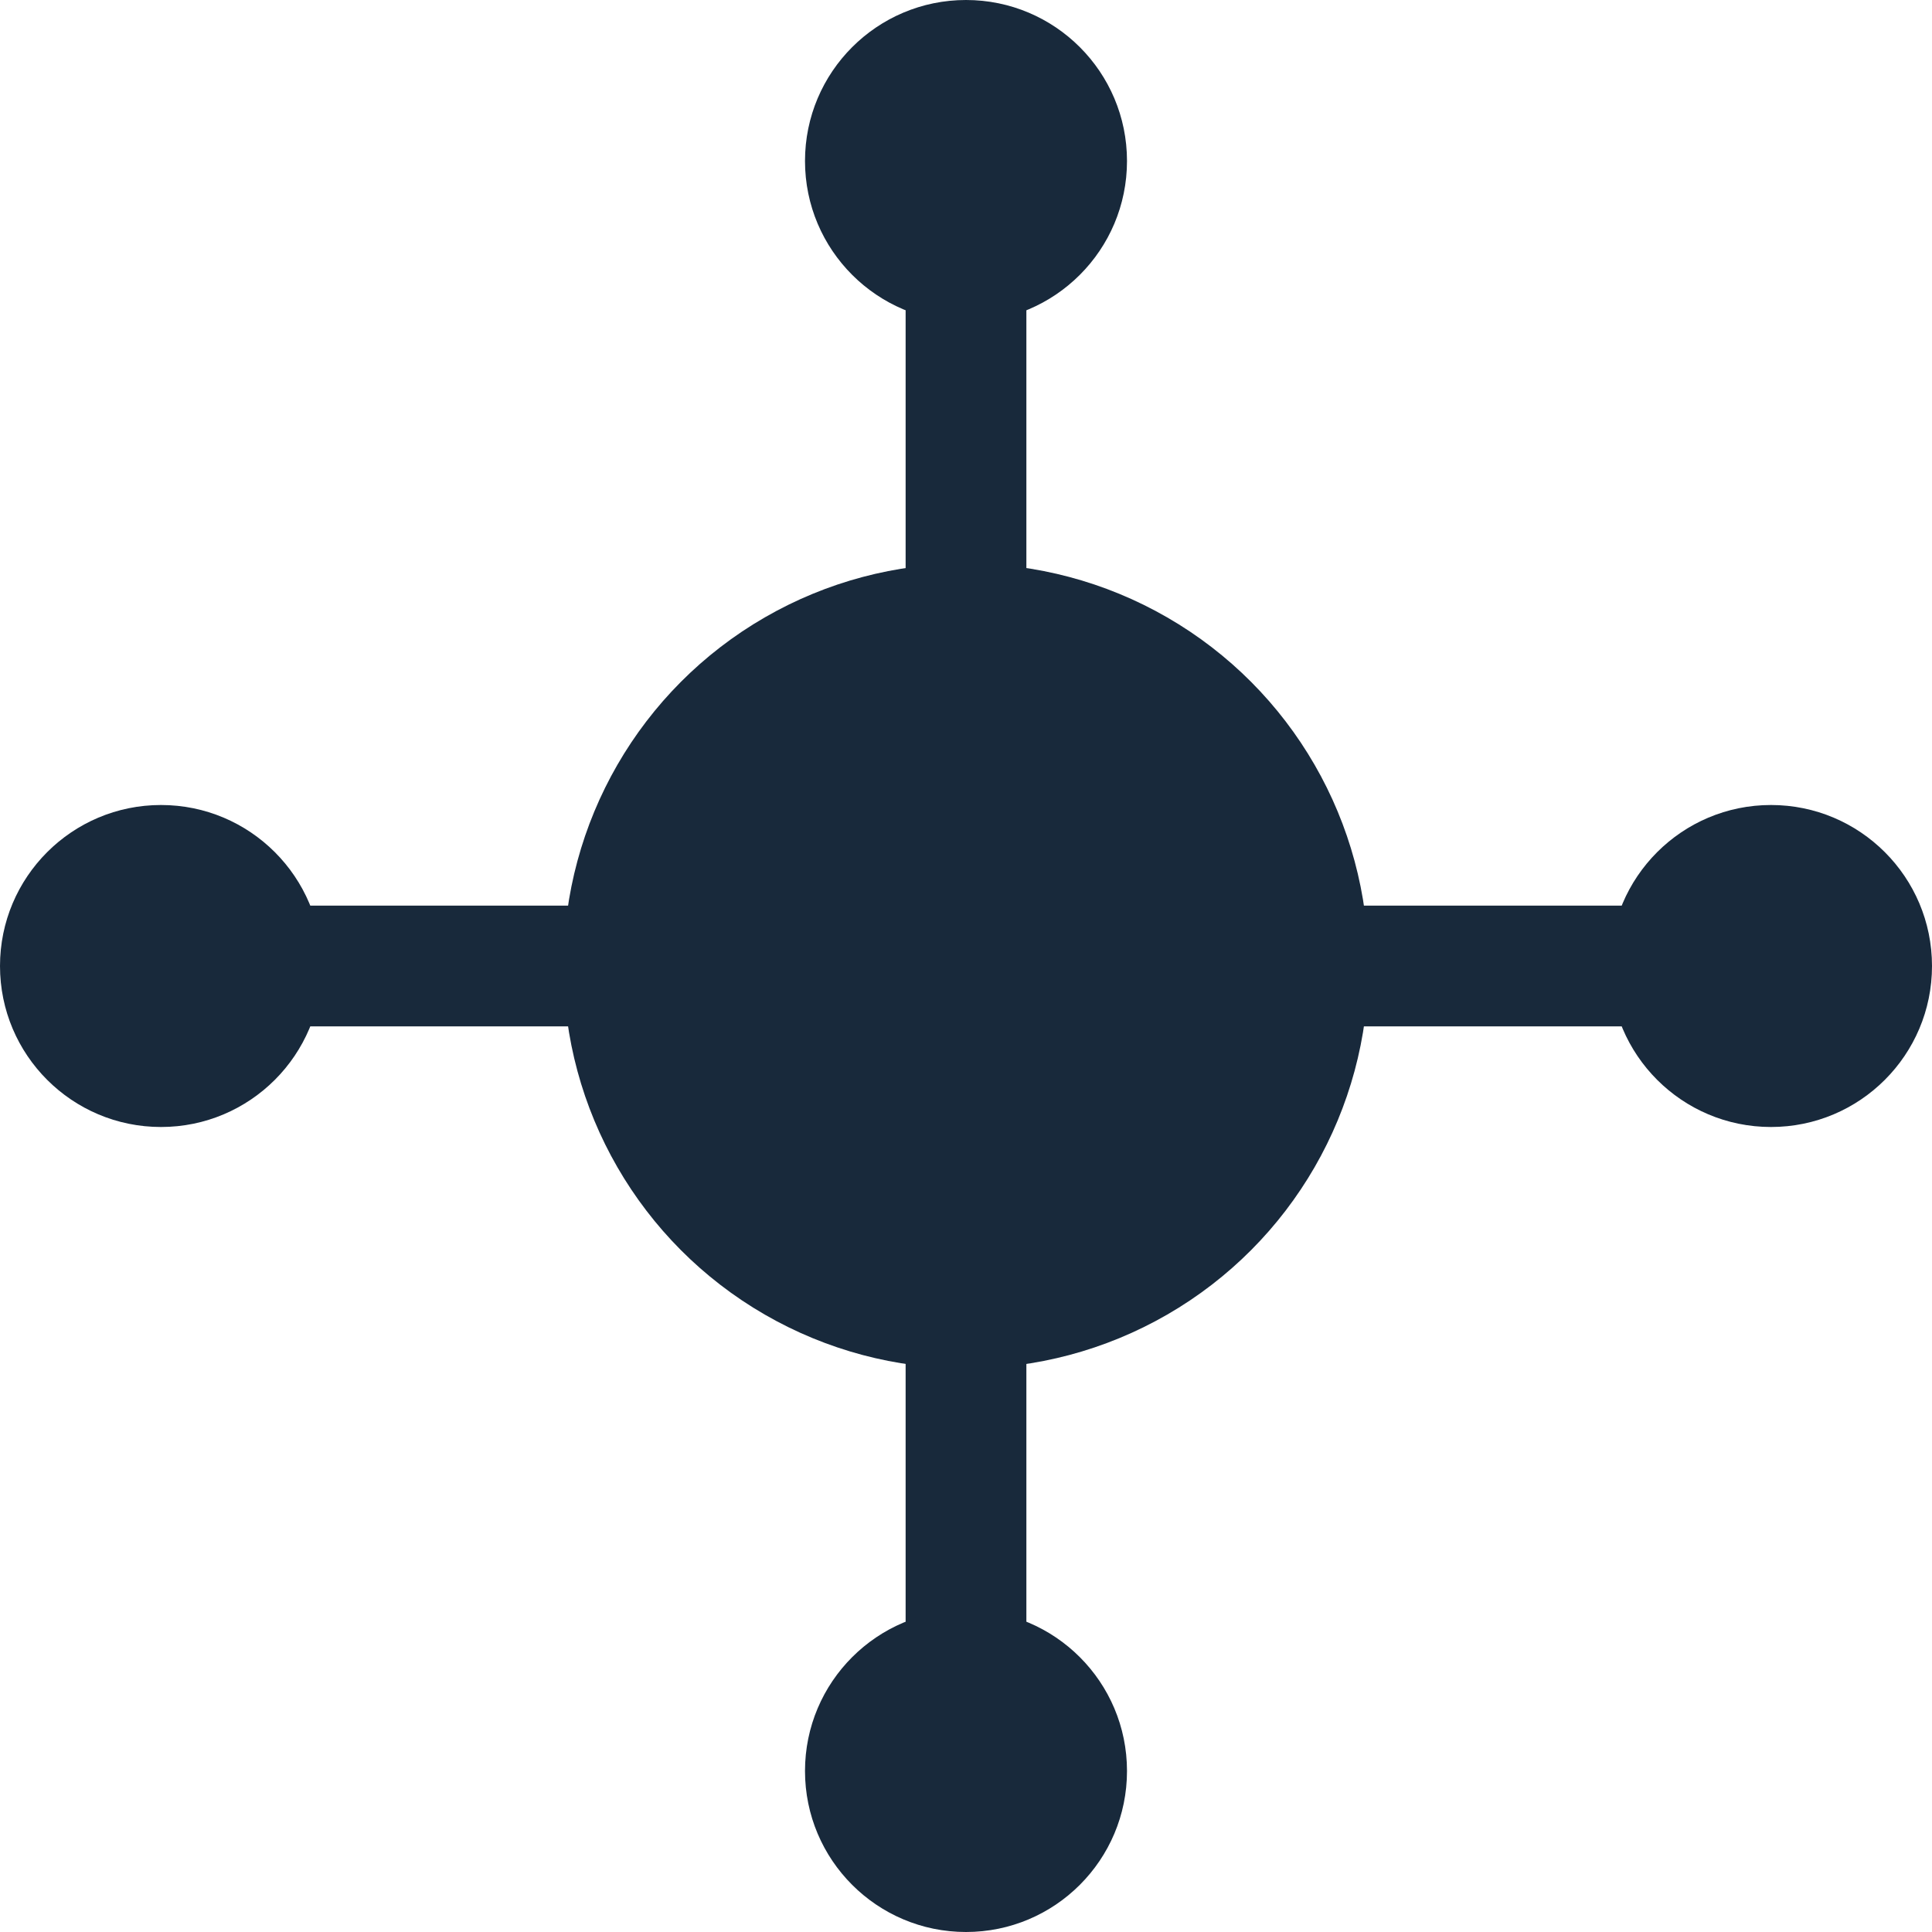
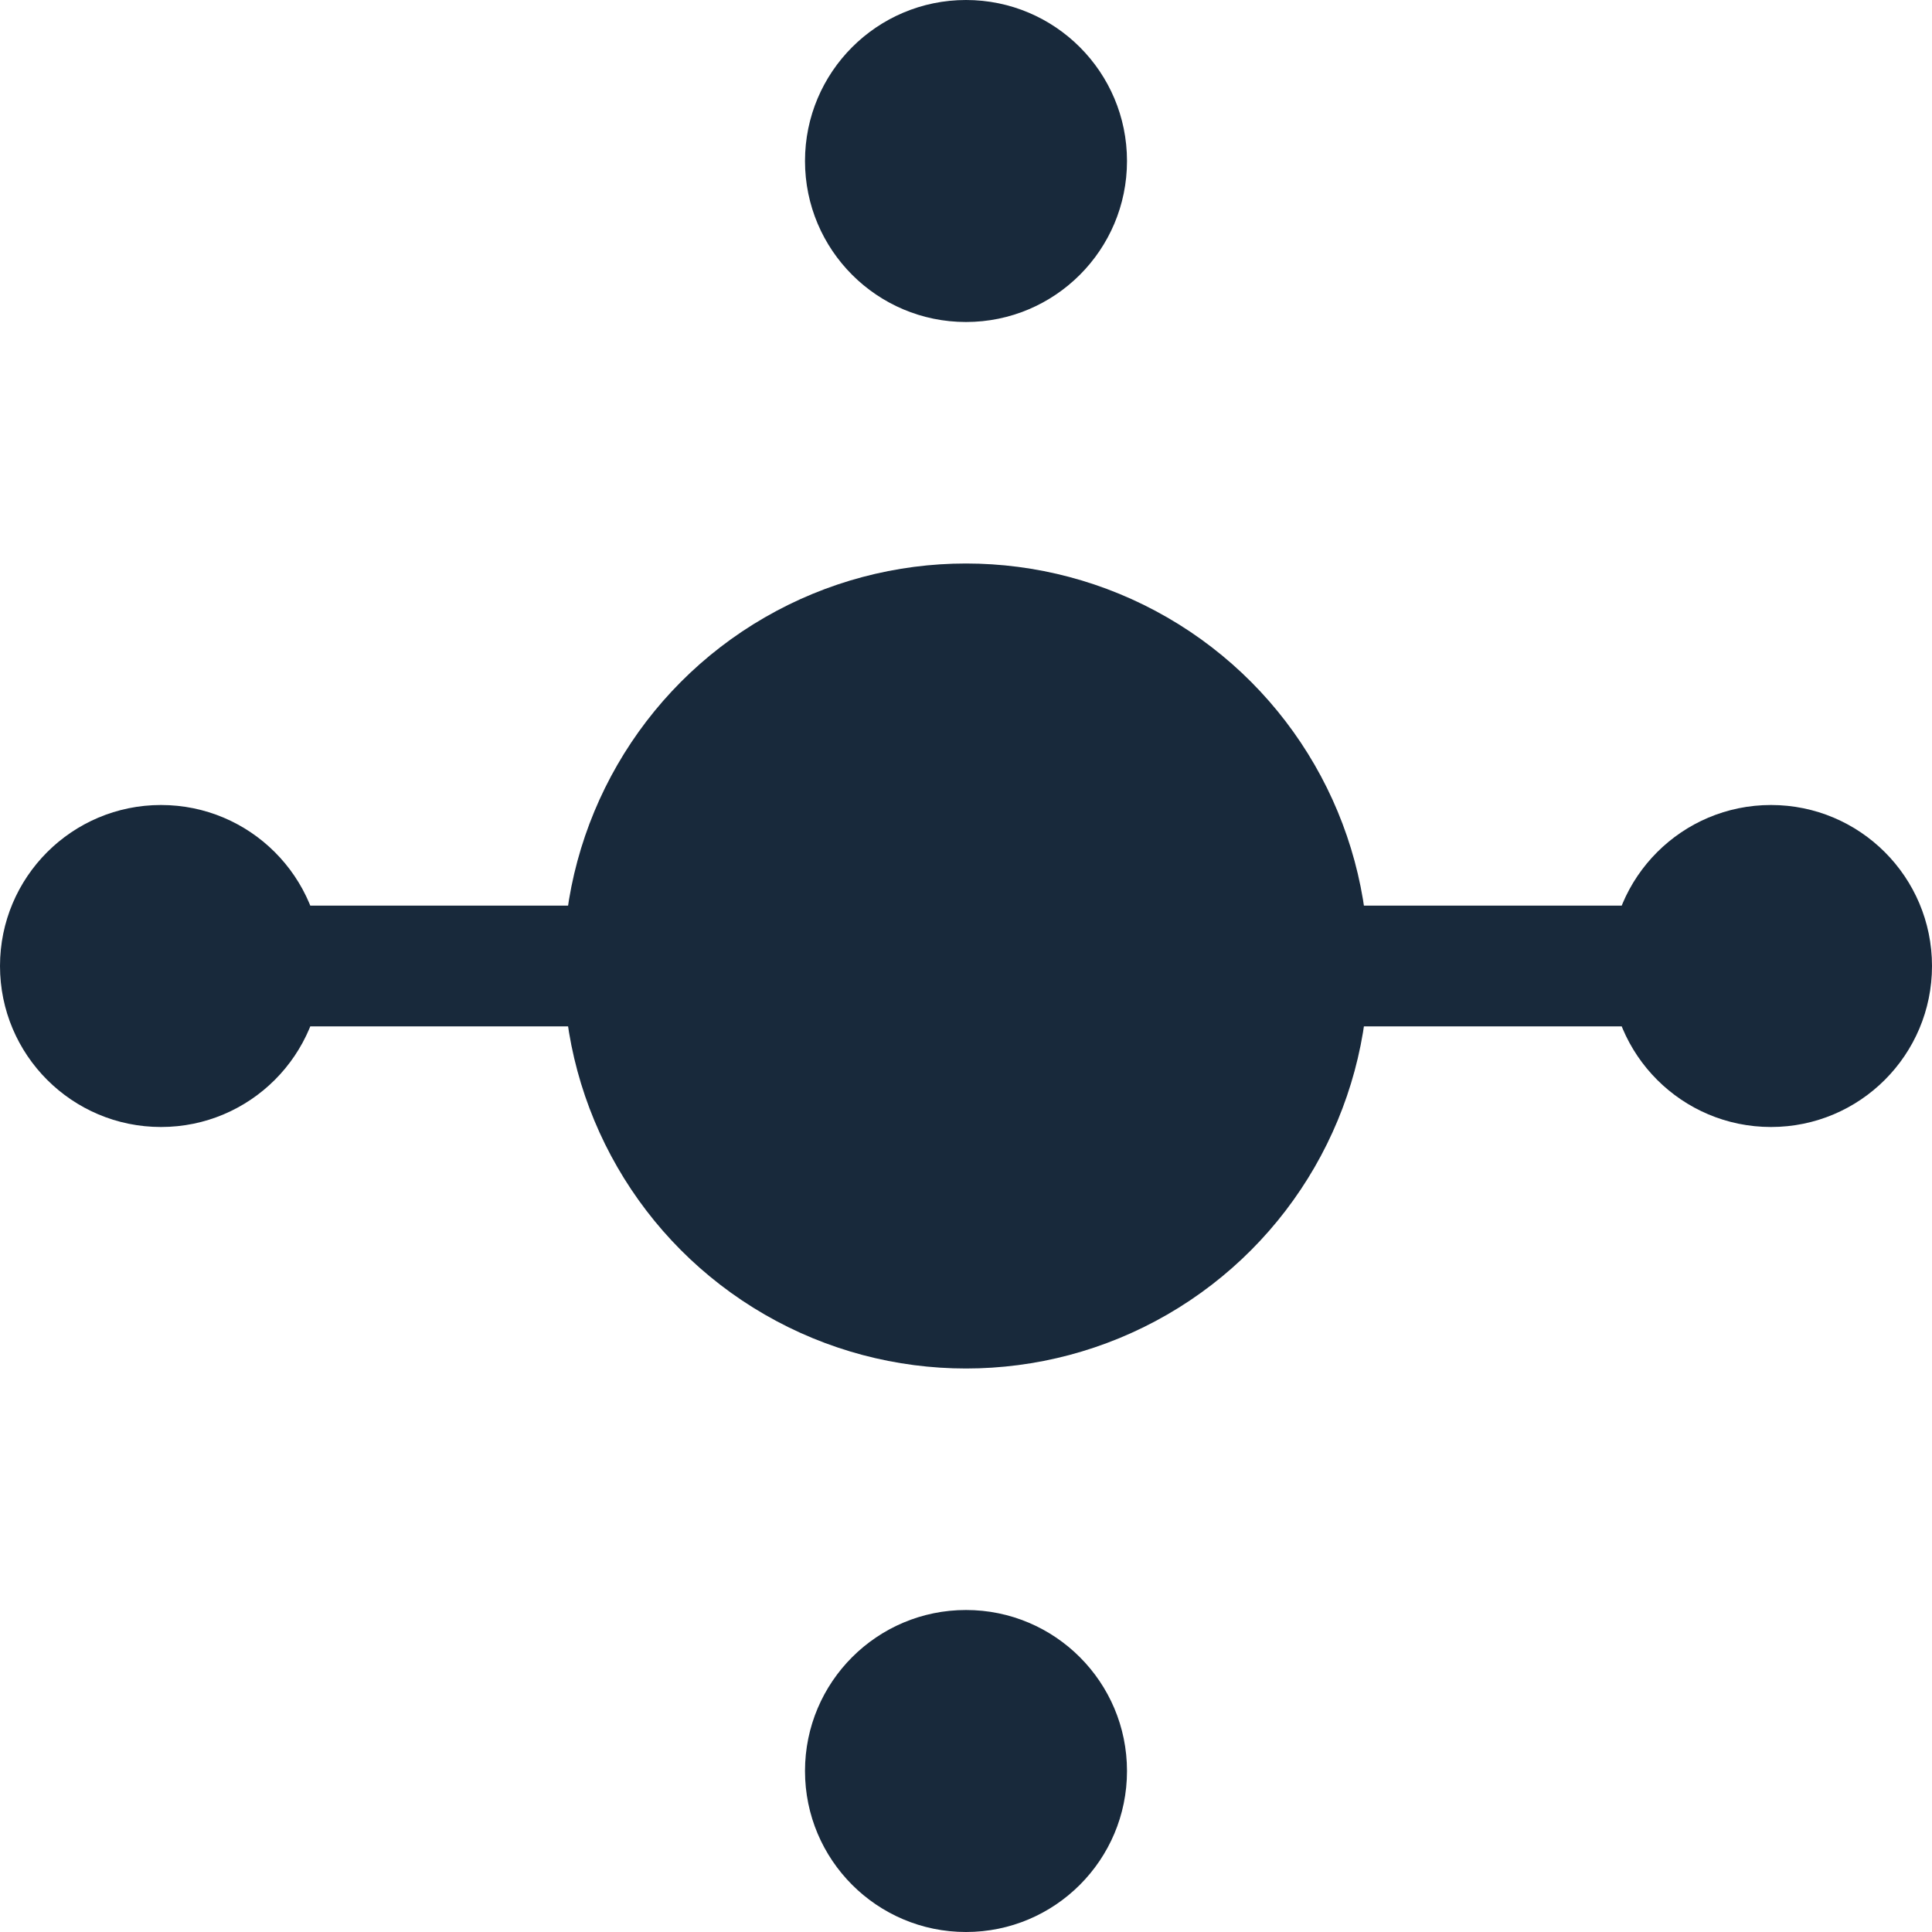
<svg xmlns="http://www.w3.org/2000/svg" id="Layer_1" version="1.1" viewBox="0 0 48 48">
  <defs>
    <style>
      .st0 {
        fill: #18293b;
      }
    </style>
  </defs>
  <circle class="st0" cx="24" cy="24" r="10" />
  <rect class="st0" x="24" y="22.5" width="20" height="3" />
  <circle class="st0" cx="44" cy="24" r="4" />
-   <rect class="st0" x="22.5" y="24" width="3" height="20" />
  <circle class="st0" cx="24" cy="44" r="4" />
  <rect class="st0" x="4" y="22.5" width="20" height="3" />
  <circle class="st0" cx="4" cy="24" r="4" />
-   <rect class="st0" x="22.5" y="4" width="3" height="20" />
  <circle class="st0" cx="24" cy="4" r="4" />
</svg>